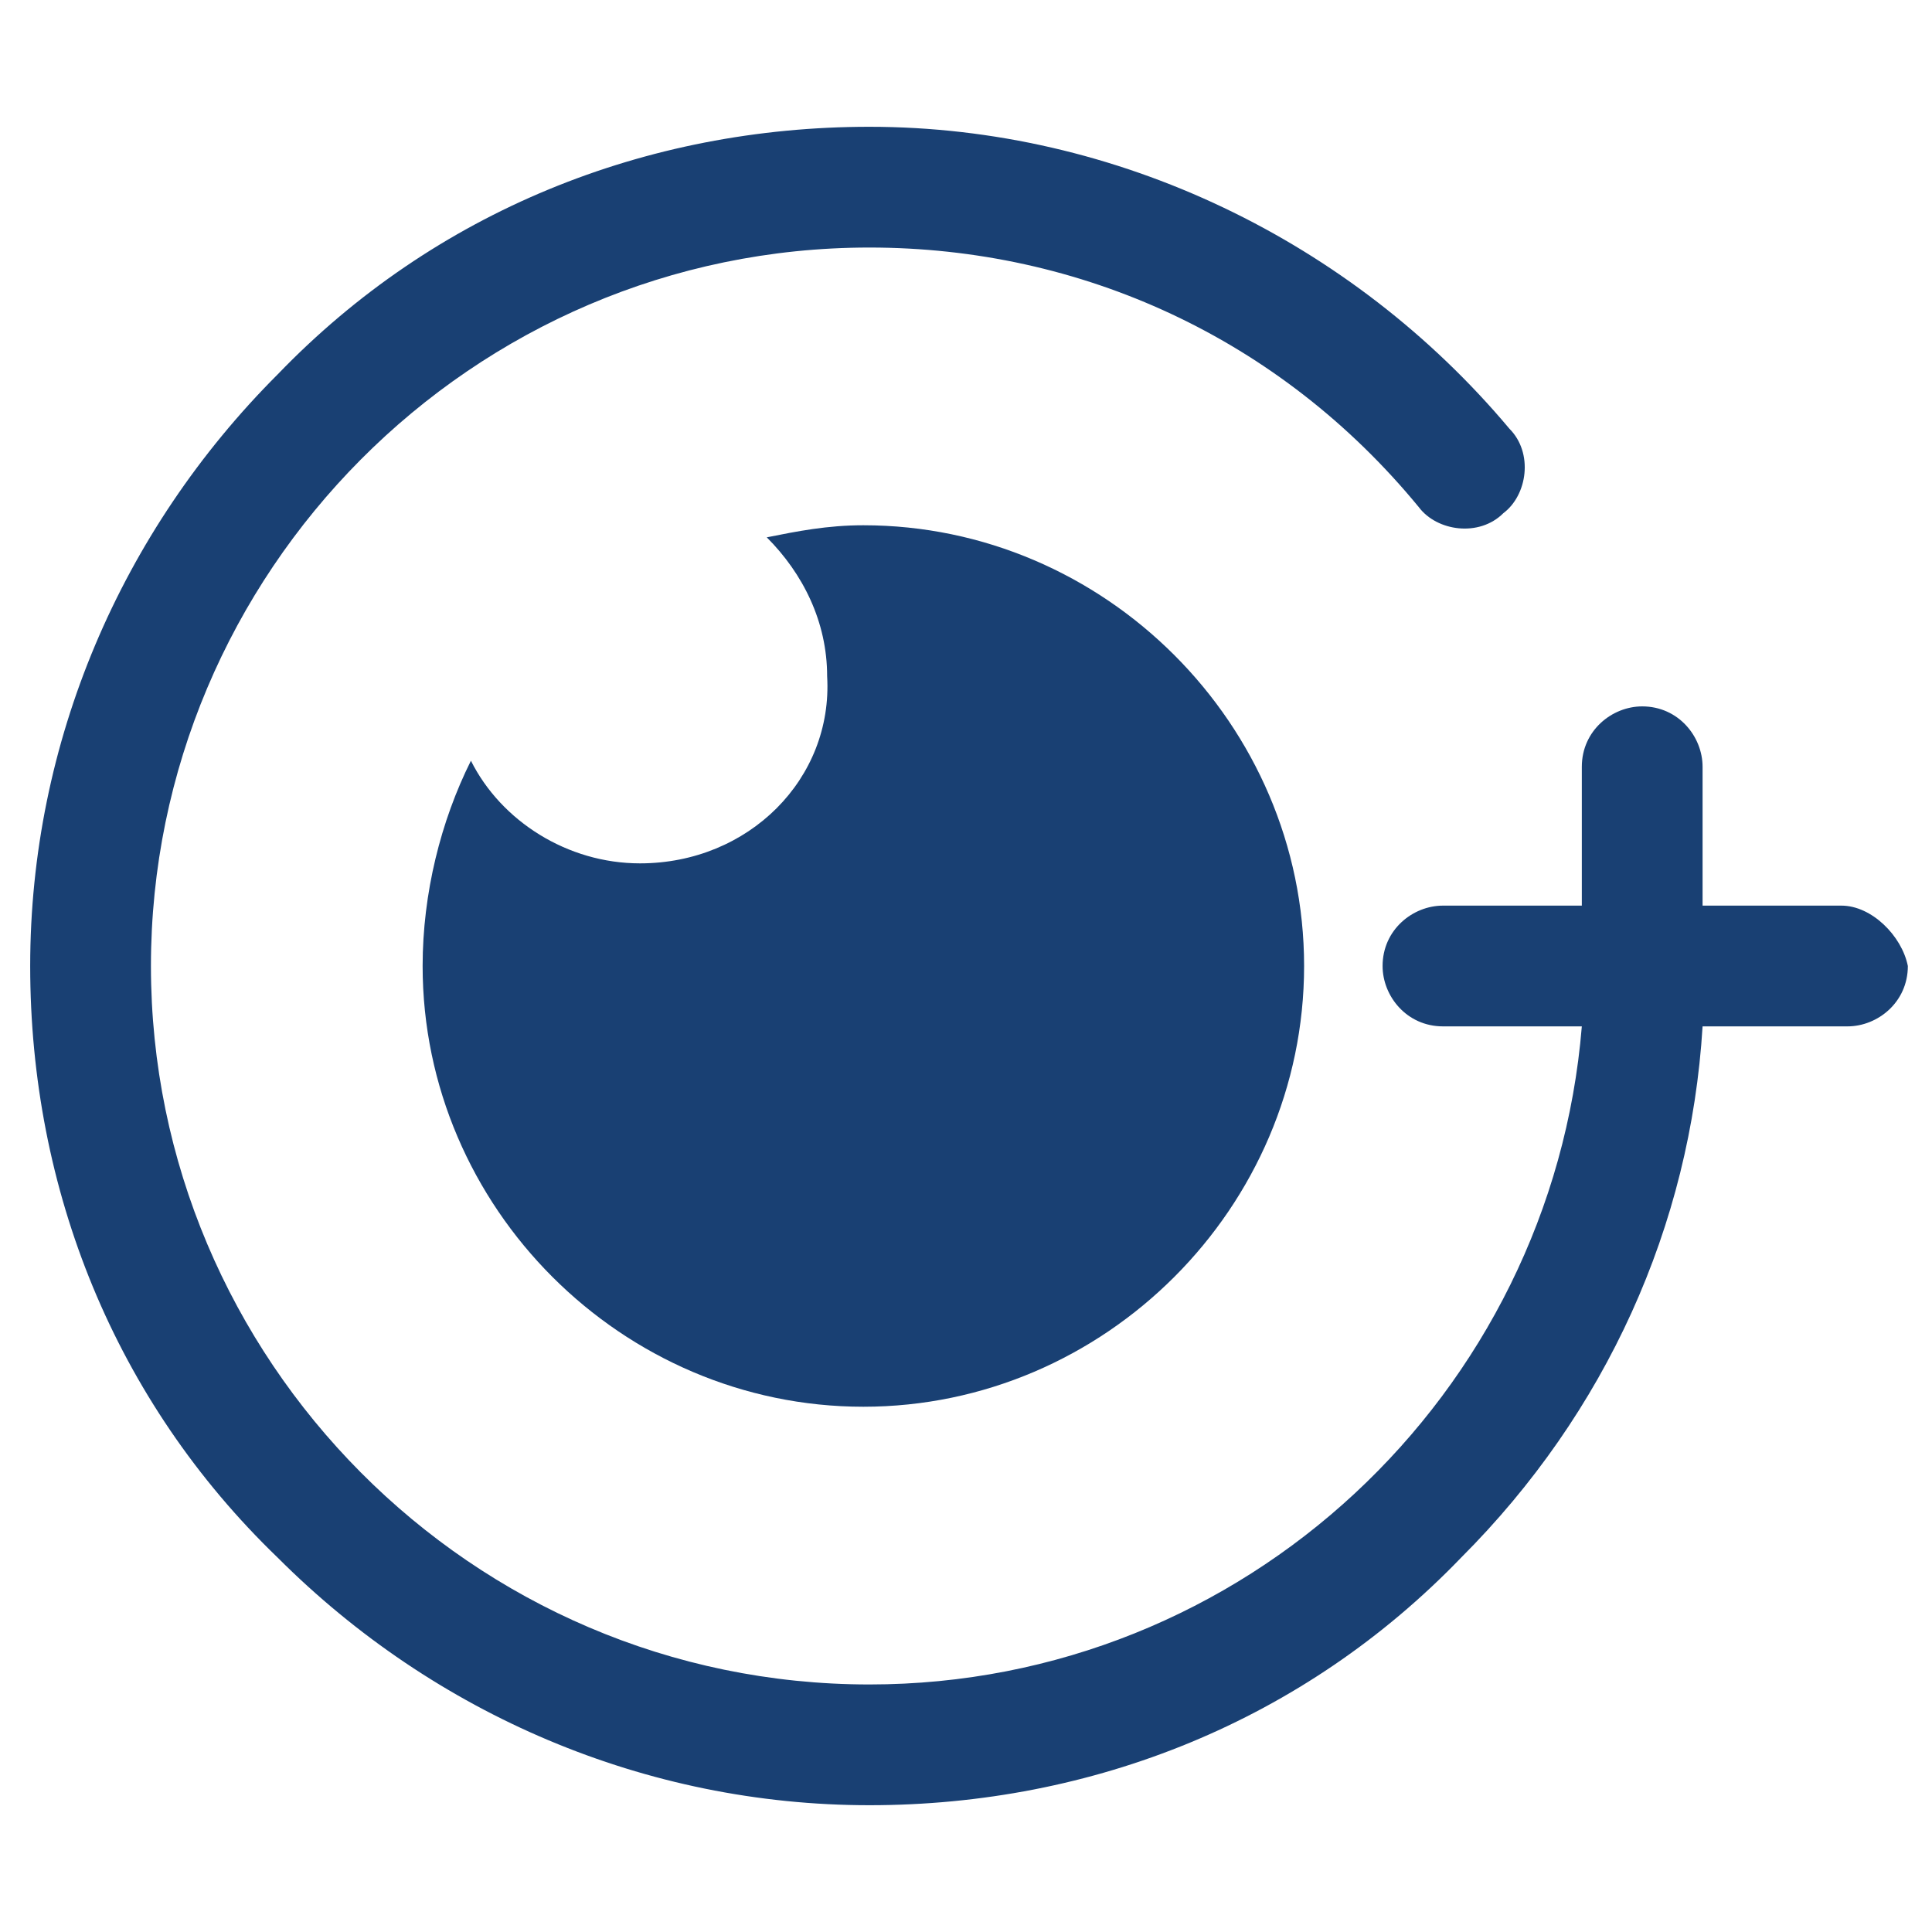
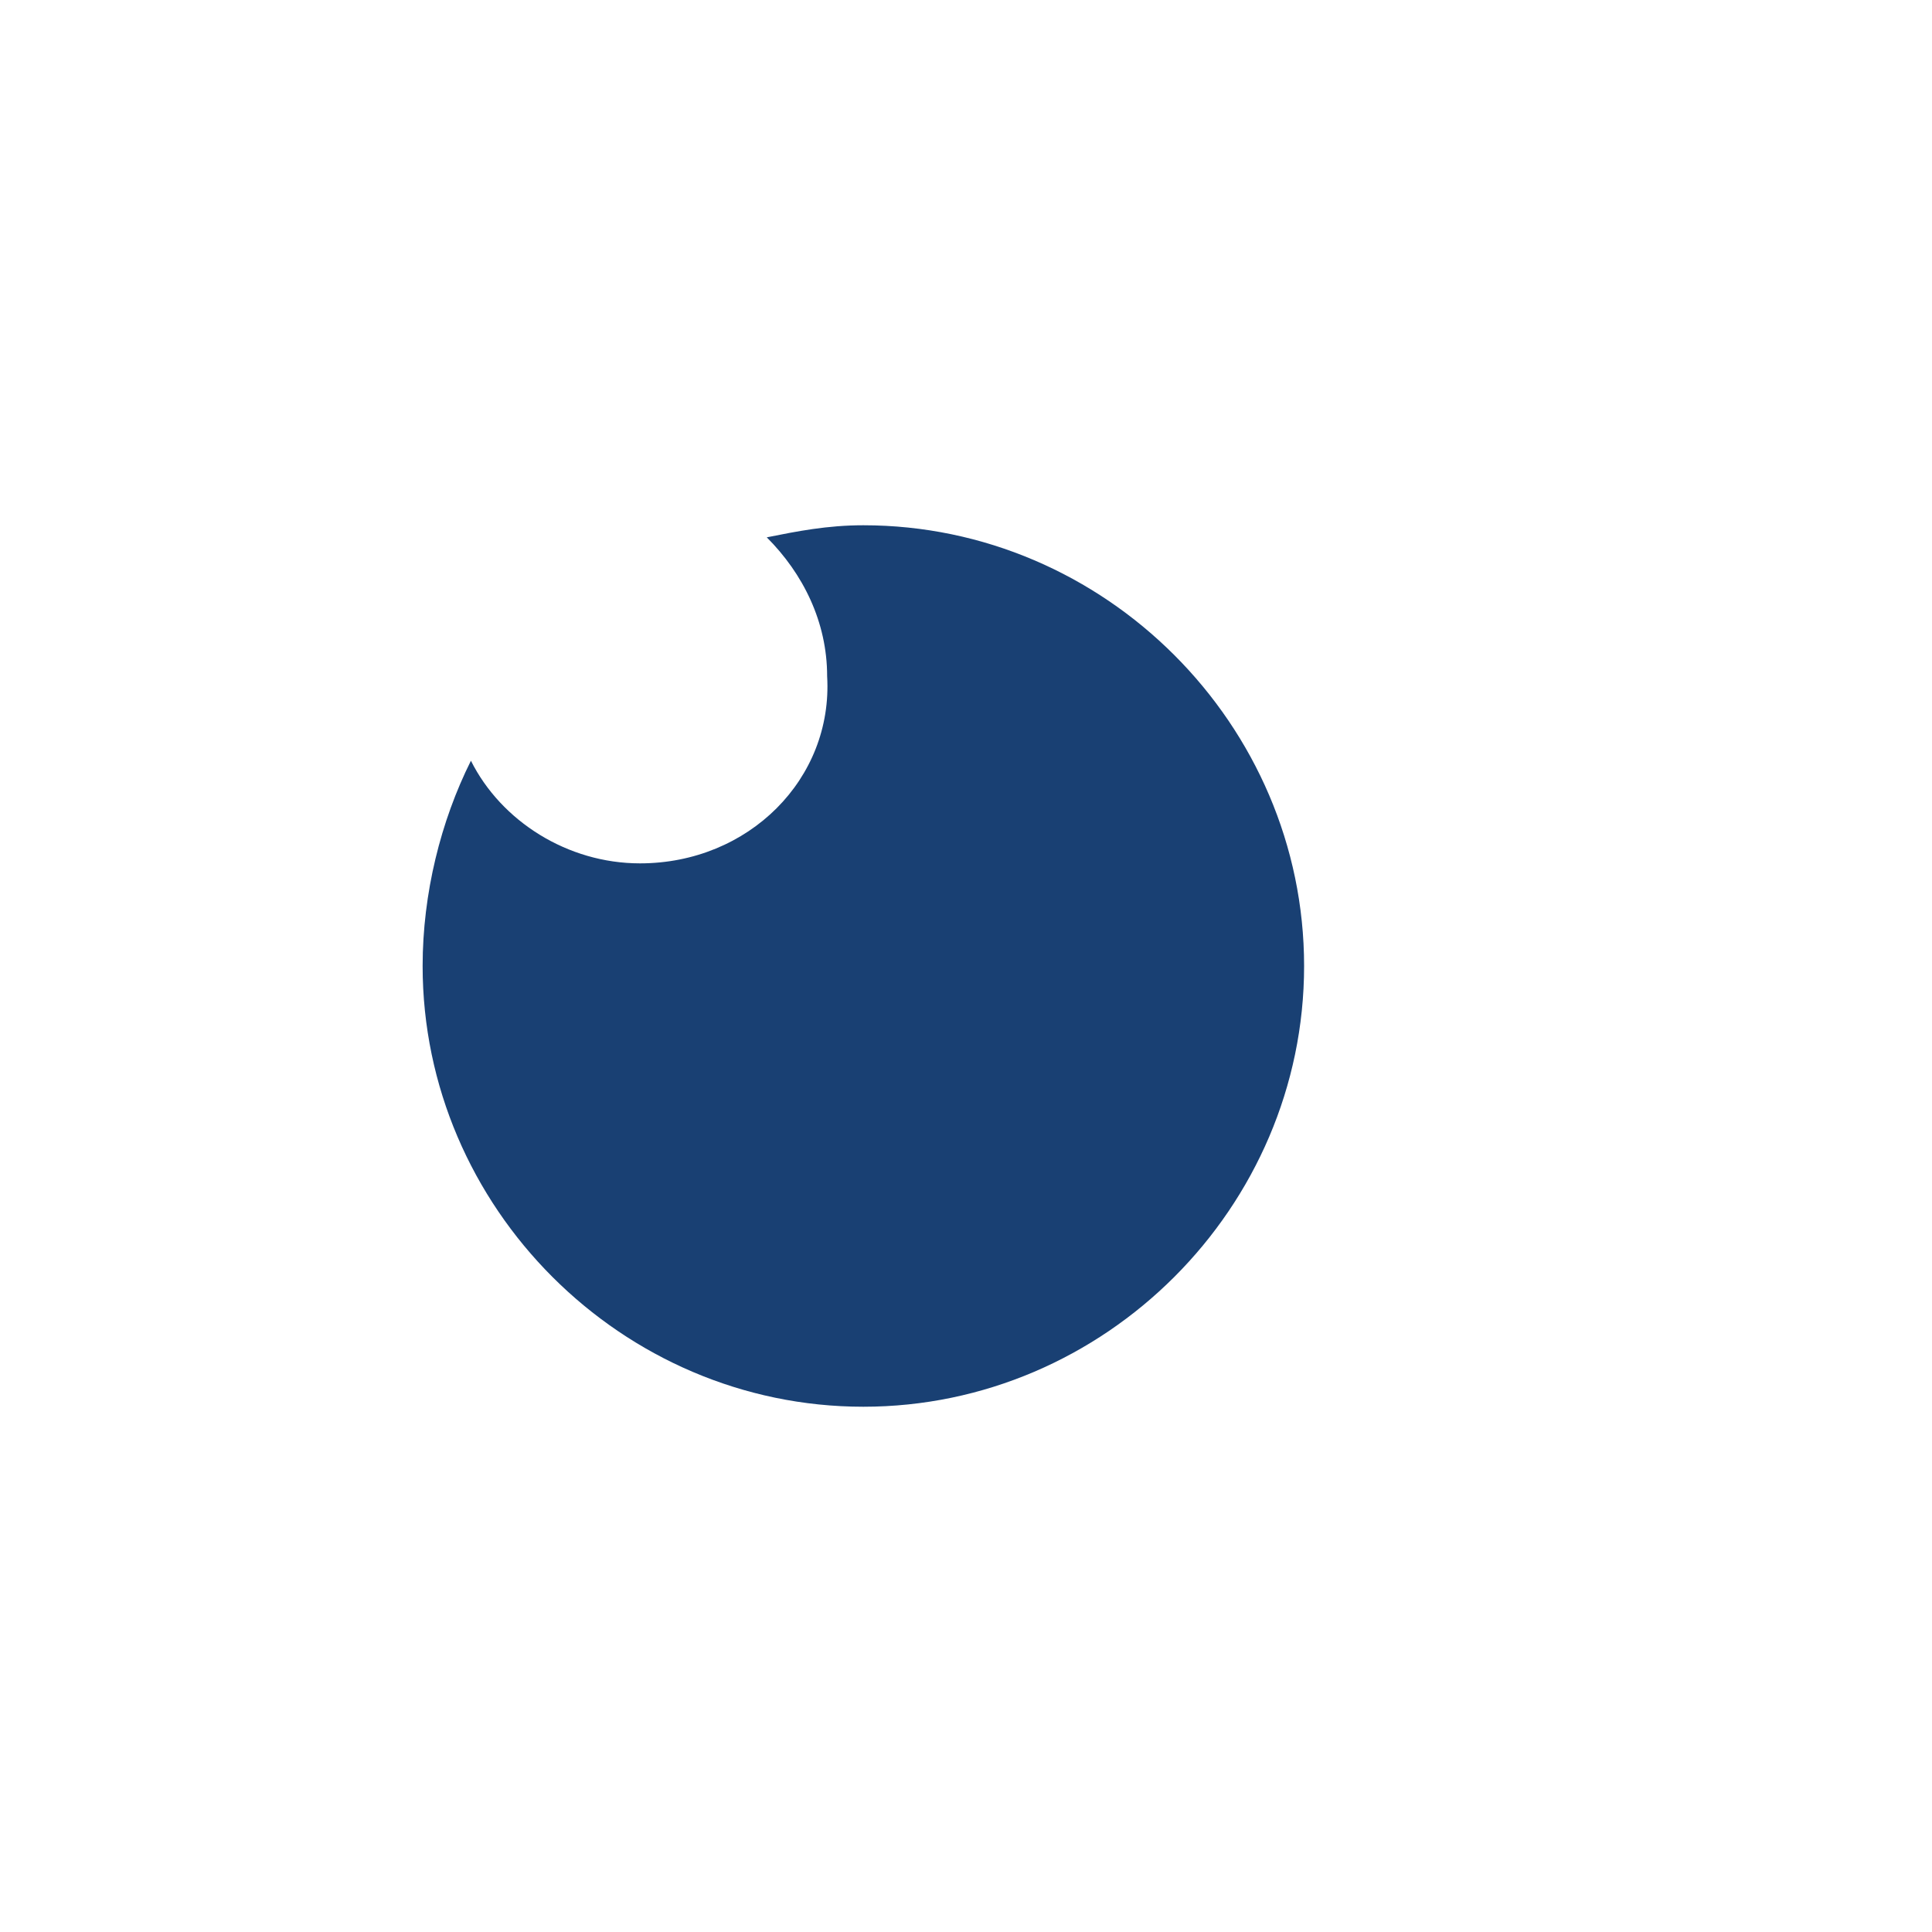
<svg xmlns="http://www.w3.org/2000/svg" version="1.1" id="Layer_1" x="0px" y="0px" width="32px" height="32px" viewBox="0 0 32 32" style="enable-background:new 0 0 32 32;" xml:space="preserve">
  <style type="text/css">
	.st0{fill:#194073;}
</style>
  <g>
-     <path class="st0" d="M30.5,15h-2.3v-2.3c0-0.5-0.4-1-1-1c-0.5,0-1,0.4-1,1V15h-2.3c-0.5,0-1,0.4-1,1c0,0.5,0.4,1,1,1h2.3   c-0.5,6.1-5.6,10.9-11.8,10.9C7.8,27.9,2.5,22.5,2.5,16c0-6.5,5.3-11.9,11.9-11.9c3.5,0,6.8,1.5,9.1,4.3c0.3,0.4,1,0.5,1.4,0.1   c0.4-0.3,0.5-1,0.1-1.4c-2.6-3.1-6.5-5-10.6-5c-3.7,0-7.2,1.4-9.8,4.1C2,8.8,0.5,12.3,0.5,16s1.4,7.2,4.1,9.8   c2.6,2.6,6.1,4.1,9.8,4.1s7.2-1.4,9.8-4.1c2.4-2.4,3.8-5.5,4-8.8h2.4c0.5,0,1-0.4,1-1C31.5,15.5,31,15,30.5,15z" />
    <path class="st0" d="M10.6,14.3c-1.2,0-2.3-0.7-2.8-1.7C7.3,13.6,7,14.8,7,16c0,4,3.3,7.3,7.3,7.3s7.3-3.3,7.3-7.3   c0-4-3.3-7.3-7.3-7.3c-0.6,0-1.1,0.1-1.6,0.2c0.6,0.6,1,1.4,1,2.3C13.8,12.9,12.4,14.3,10.6,14.3z" />
  </g>
</svg>